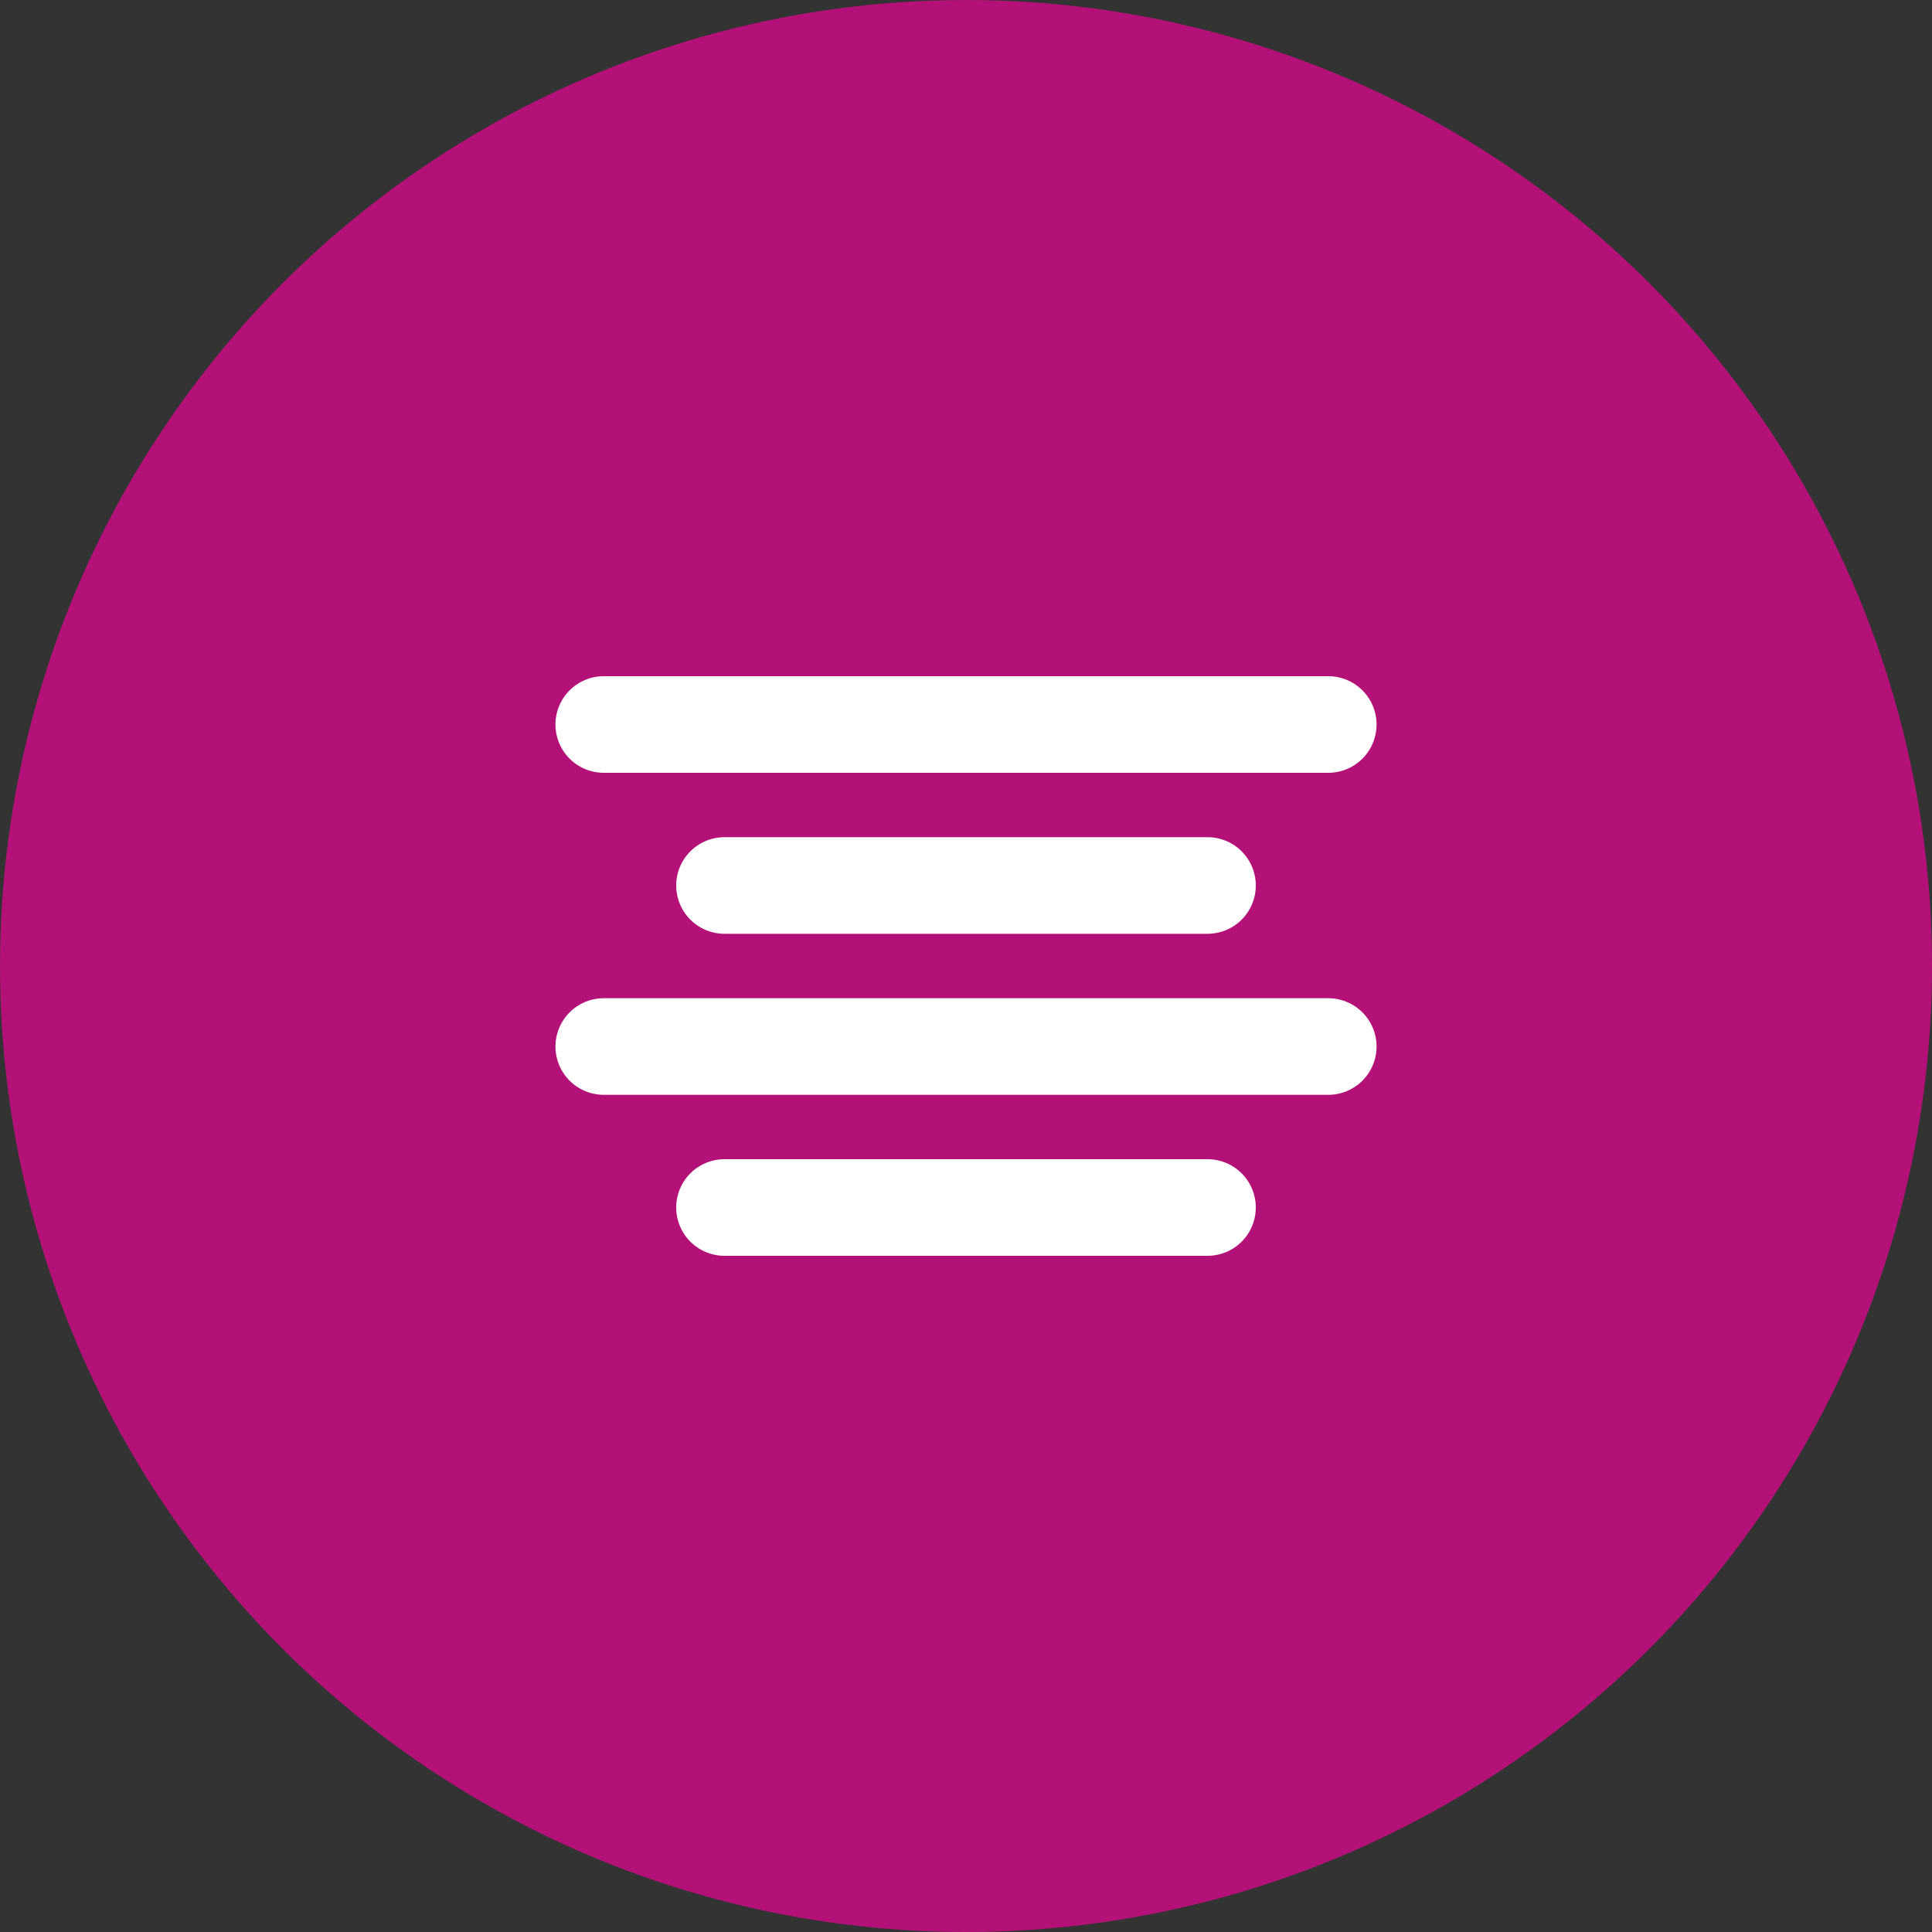
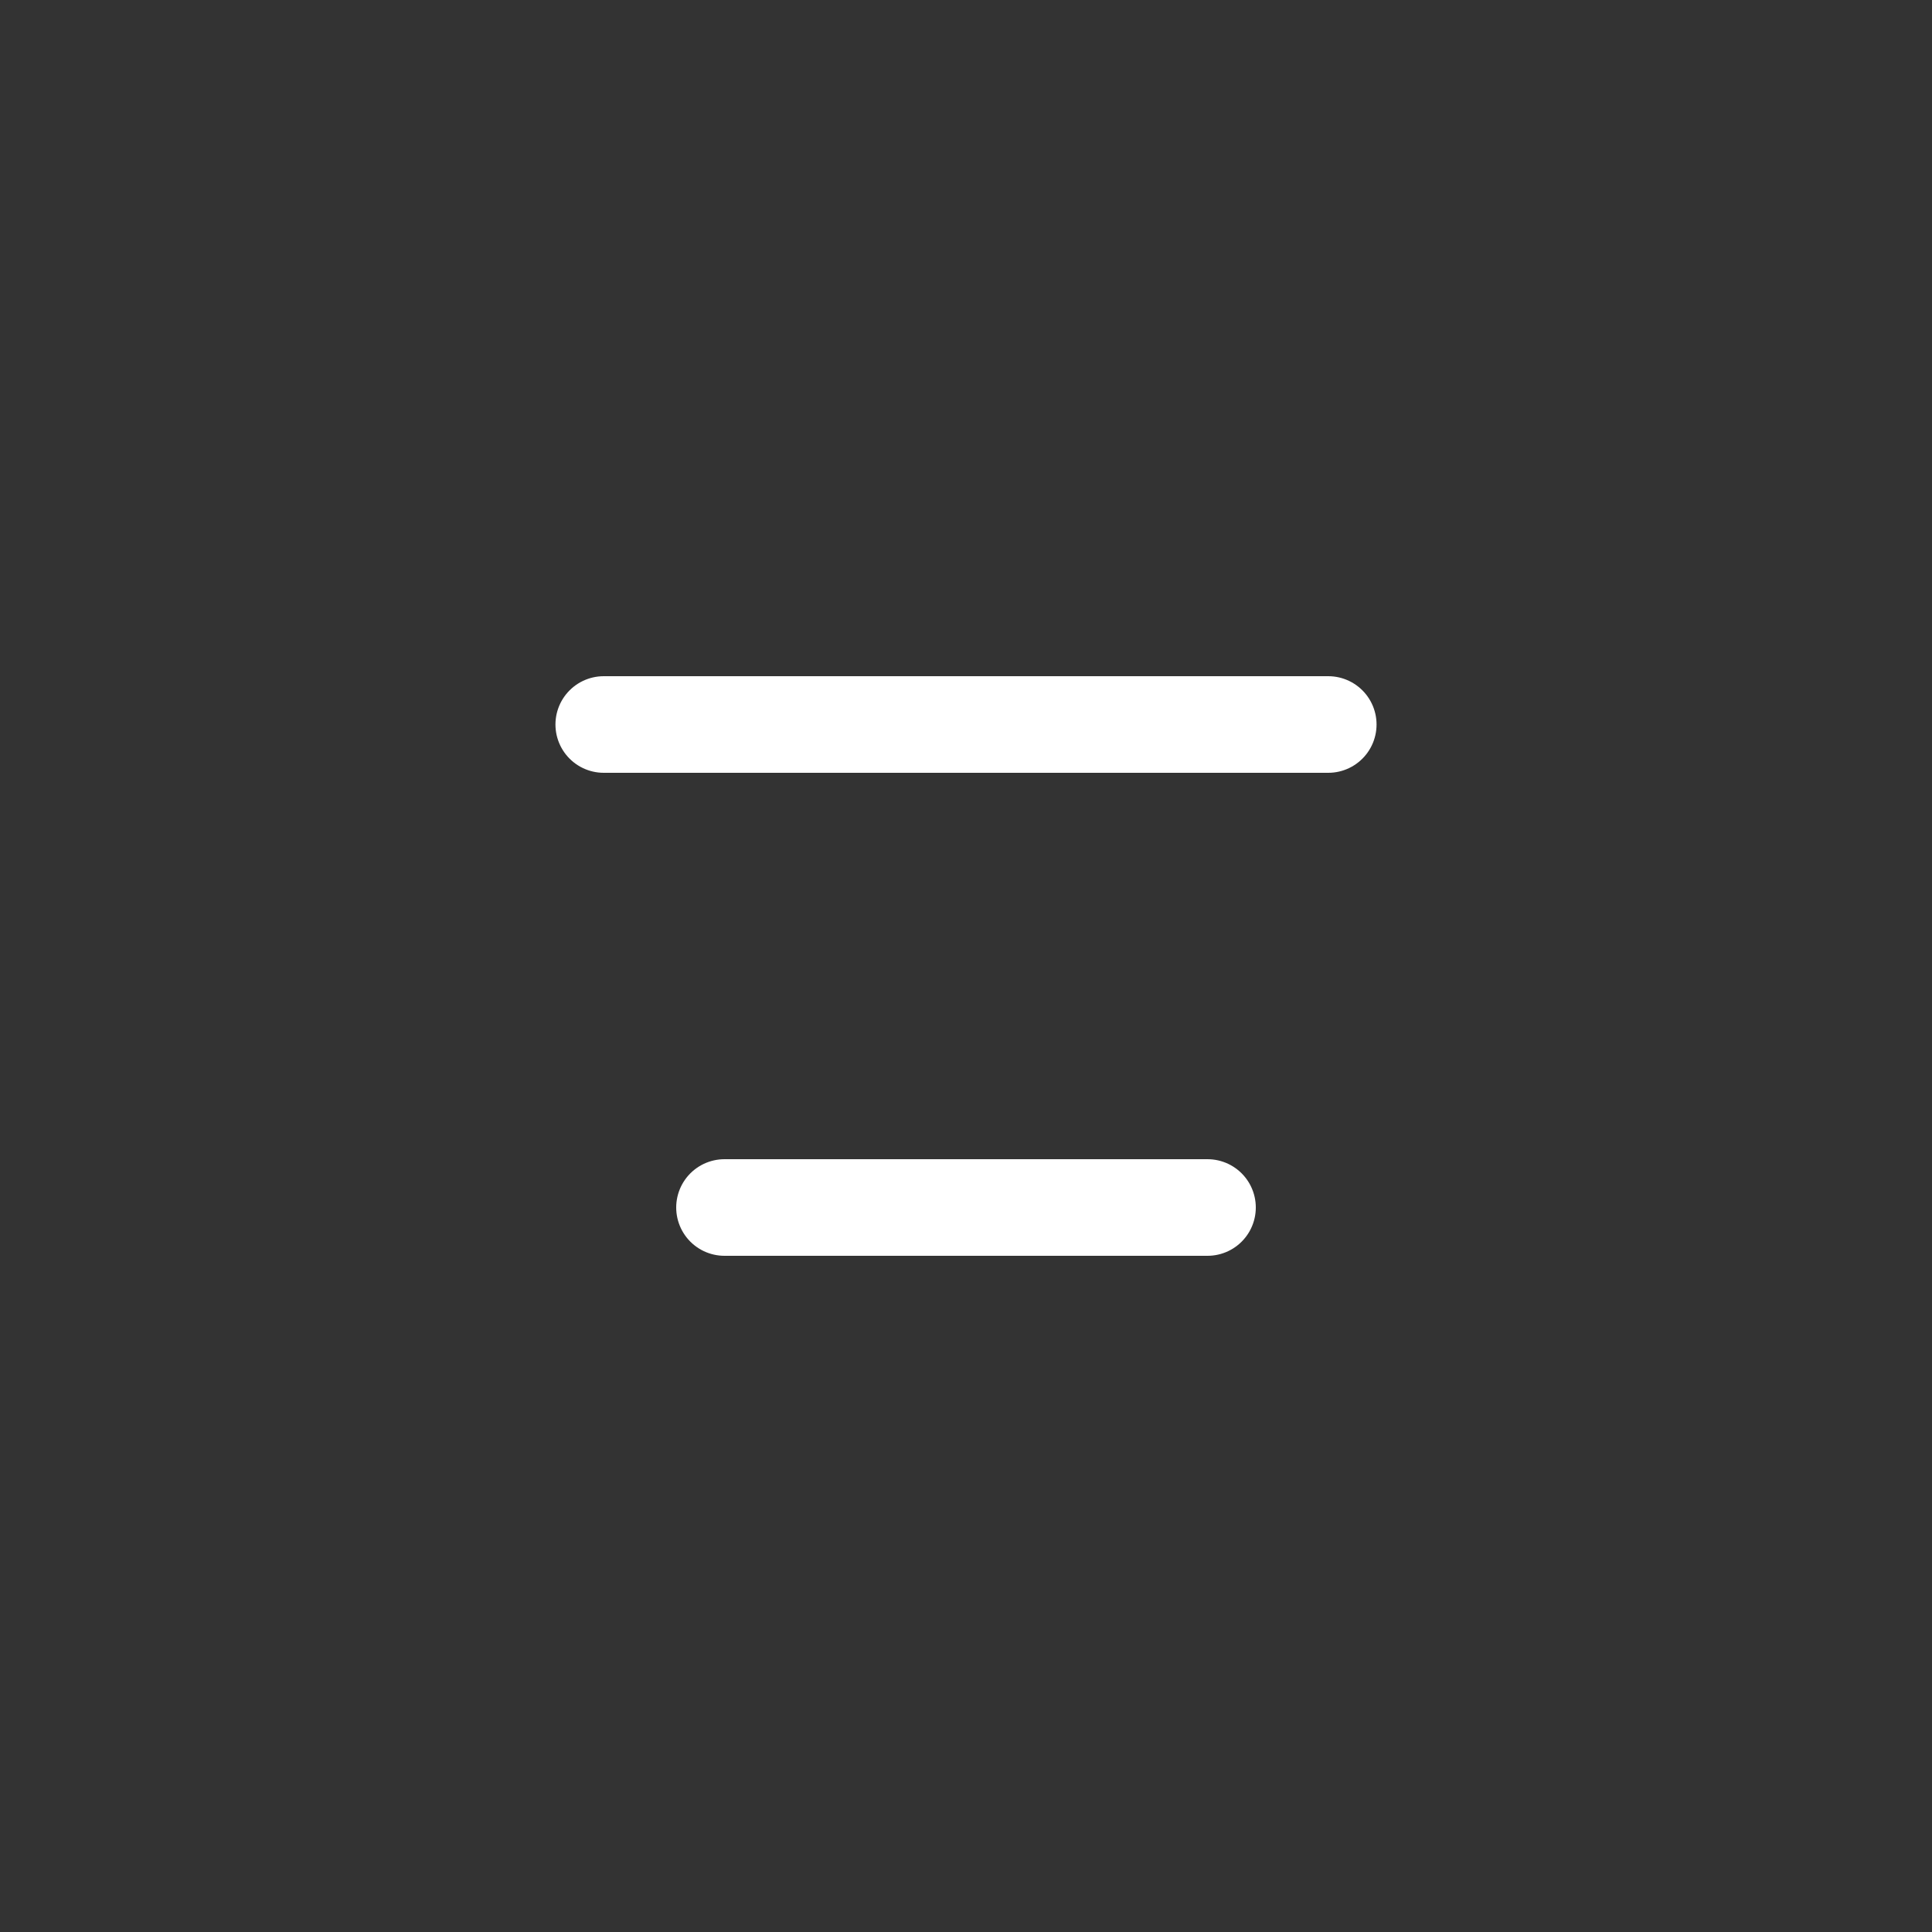
<svg xmlns="http://www.w3.org/2000/svg" width="40" height="40" viewBox="0 0 40 40" fill="none">
  <rect x="0" y="0" width="40" height="40" fill="#333333" stroke="none" />
-   <circle cx="20" cy="20" r="20" fill="#B41178" />
-   <path d="M25 18.333H15" stroke="white" stroke-width="2" stroke-linecap="round" stroke-linejoin="round" />
  <path d="M27.5 15H12.5" stroke="white" stroke-width="2" stroke-linecap="round" stroke-linejoin="round" />
-   <path d="M27.5 21.667H12.5" stroke="white" stroke-width="2" stroke-linecap="round" stroke-linejoin="round" />
  <path d="M25 25H15" stroke="white" stroke-width="2" stroke-linecap="round" stroke-linejoin="round" />
</svg>